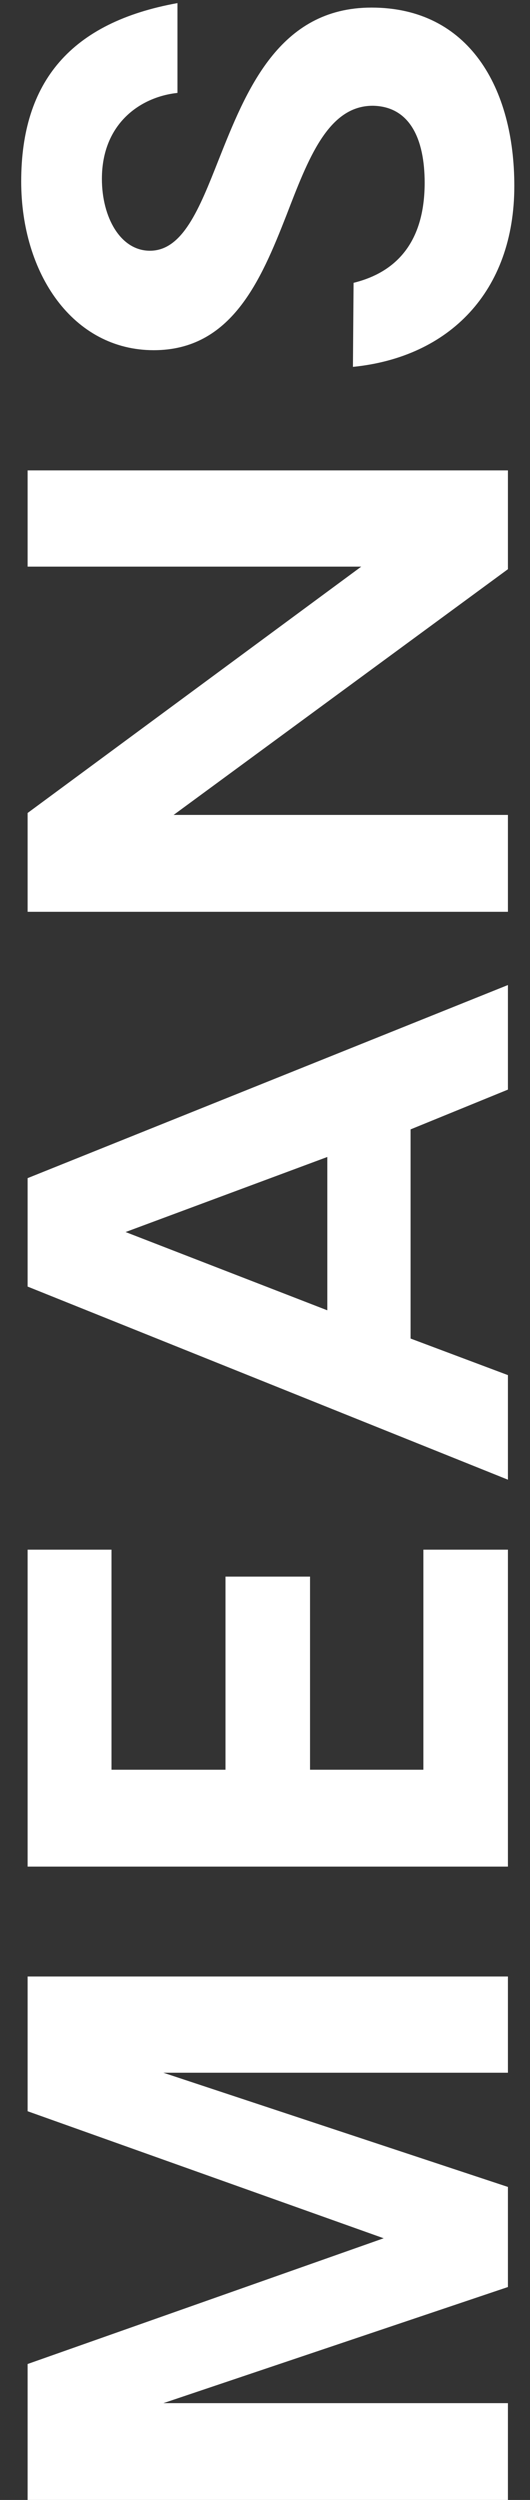
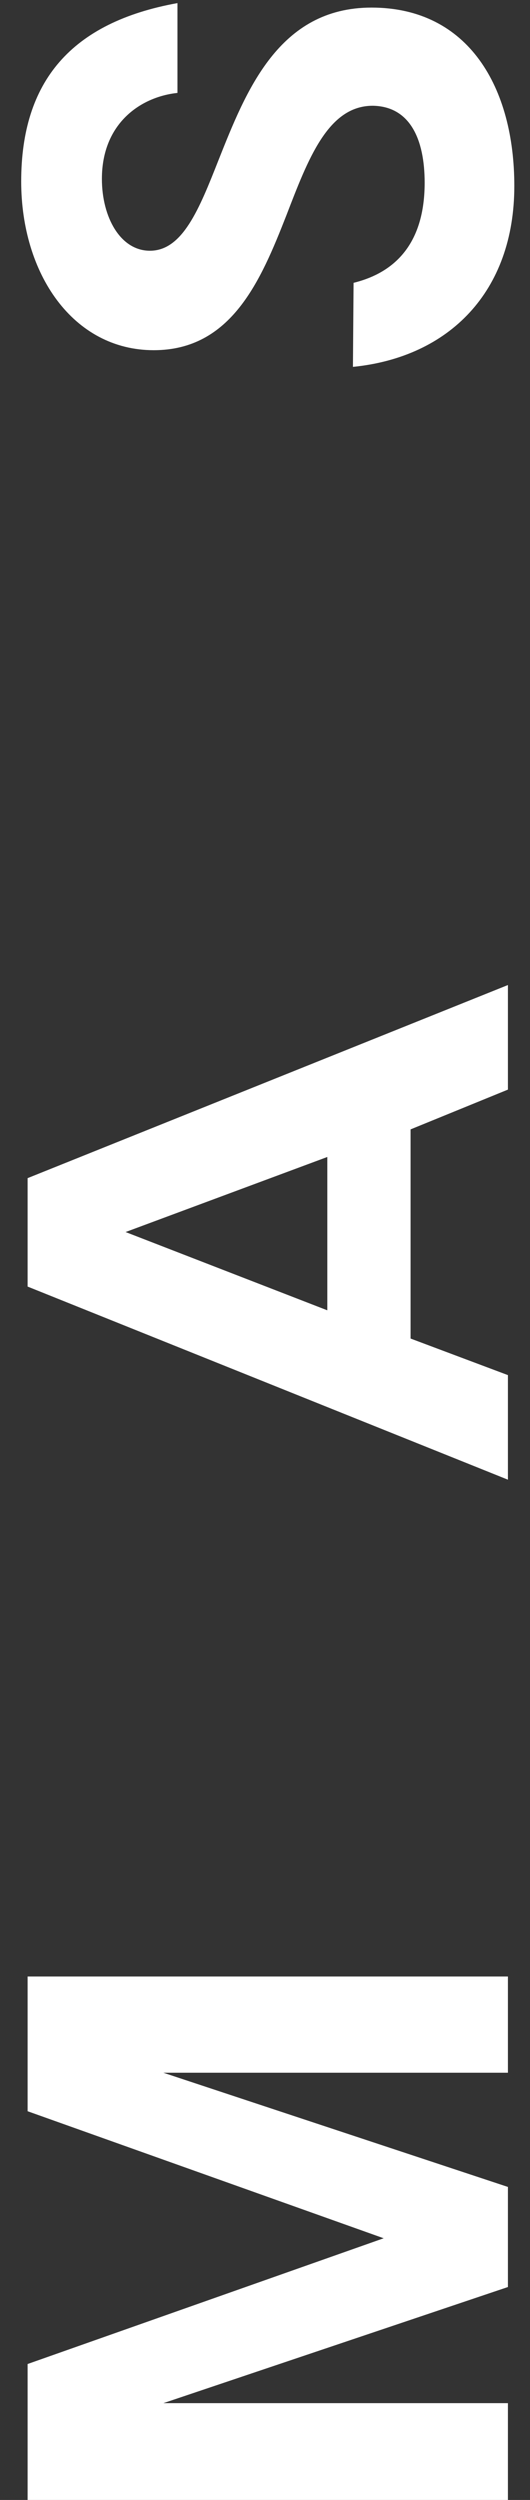
<svg xmlns="http://www.w3.org/2000/svg" width="24" height="113" viewBox="0 0 24 113" fill="none">
  <rect x="0" y="0" width="24" height="113" fill="#333333" stroke="none" />
  <path d="M23.29 8.405C23.29 13.19 20.332 16.148 15.982 16.583L16.011 12.784C17.548 12.407 19.23 11.334 19.23 8.26C19.23 6.288 18.563 4.809 16.881 4.78C14.851 4.78 13.952 7.187 12.966 9.739C11.806 12.697 10.472 15.829 6.963 15.829C3.309 15.829 0.96 12.378 0.96 8.202C0.96 3.678 3.222 1.01 8.036 0.14V4.2C6.383 4.374 4.614 5.563 4.614 8.086C4.614 9.826 5.455 11.334 6.789 11.334C8.268 11.334 9.022 9.449 9.892 7.245C11.139 4.113 12.618 0.343 16.823 0.343C21.231 0.343 23.29 3.968 23.29 8.405Z" fill="white" />
-   <path d="M1.25 21.262H23V25.728L7.862 36.835H23V41.214H1.25L1.25 36.748L16.359 25.612H1.25L1.25 21.262Z" fill="white" />
  <path d="M18.592 51.049V60.503L23 62.156V66.883L1.25 58.154L1.25 53.253L23 44.524V49.251L18.592 51.049ZM14.822 52.296L5.687 55.689L14.822 59.227L14.822 52.296Z" fill="white" />
-   <path d="M5.049 79.993H10.211V71.264H14.039V79.993H19.172V70.046H23V84.372H1.25L1.25 70.046H5.049L5.049 79.993Z" fill="white" />
  <path d="M1.25 89.339H23V93.689H7.398L23 98.851V103.375L7.398 108.624H23V113.003H1.25L1.25 106.855L17.374 101.171L1.25 95.429L1.25 89.339Z" fill="white" />
</svg>